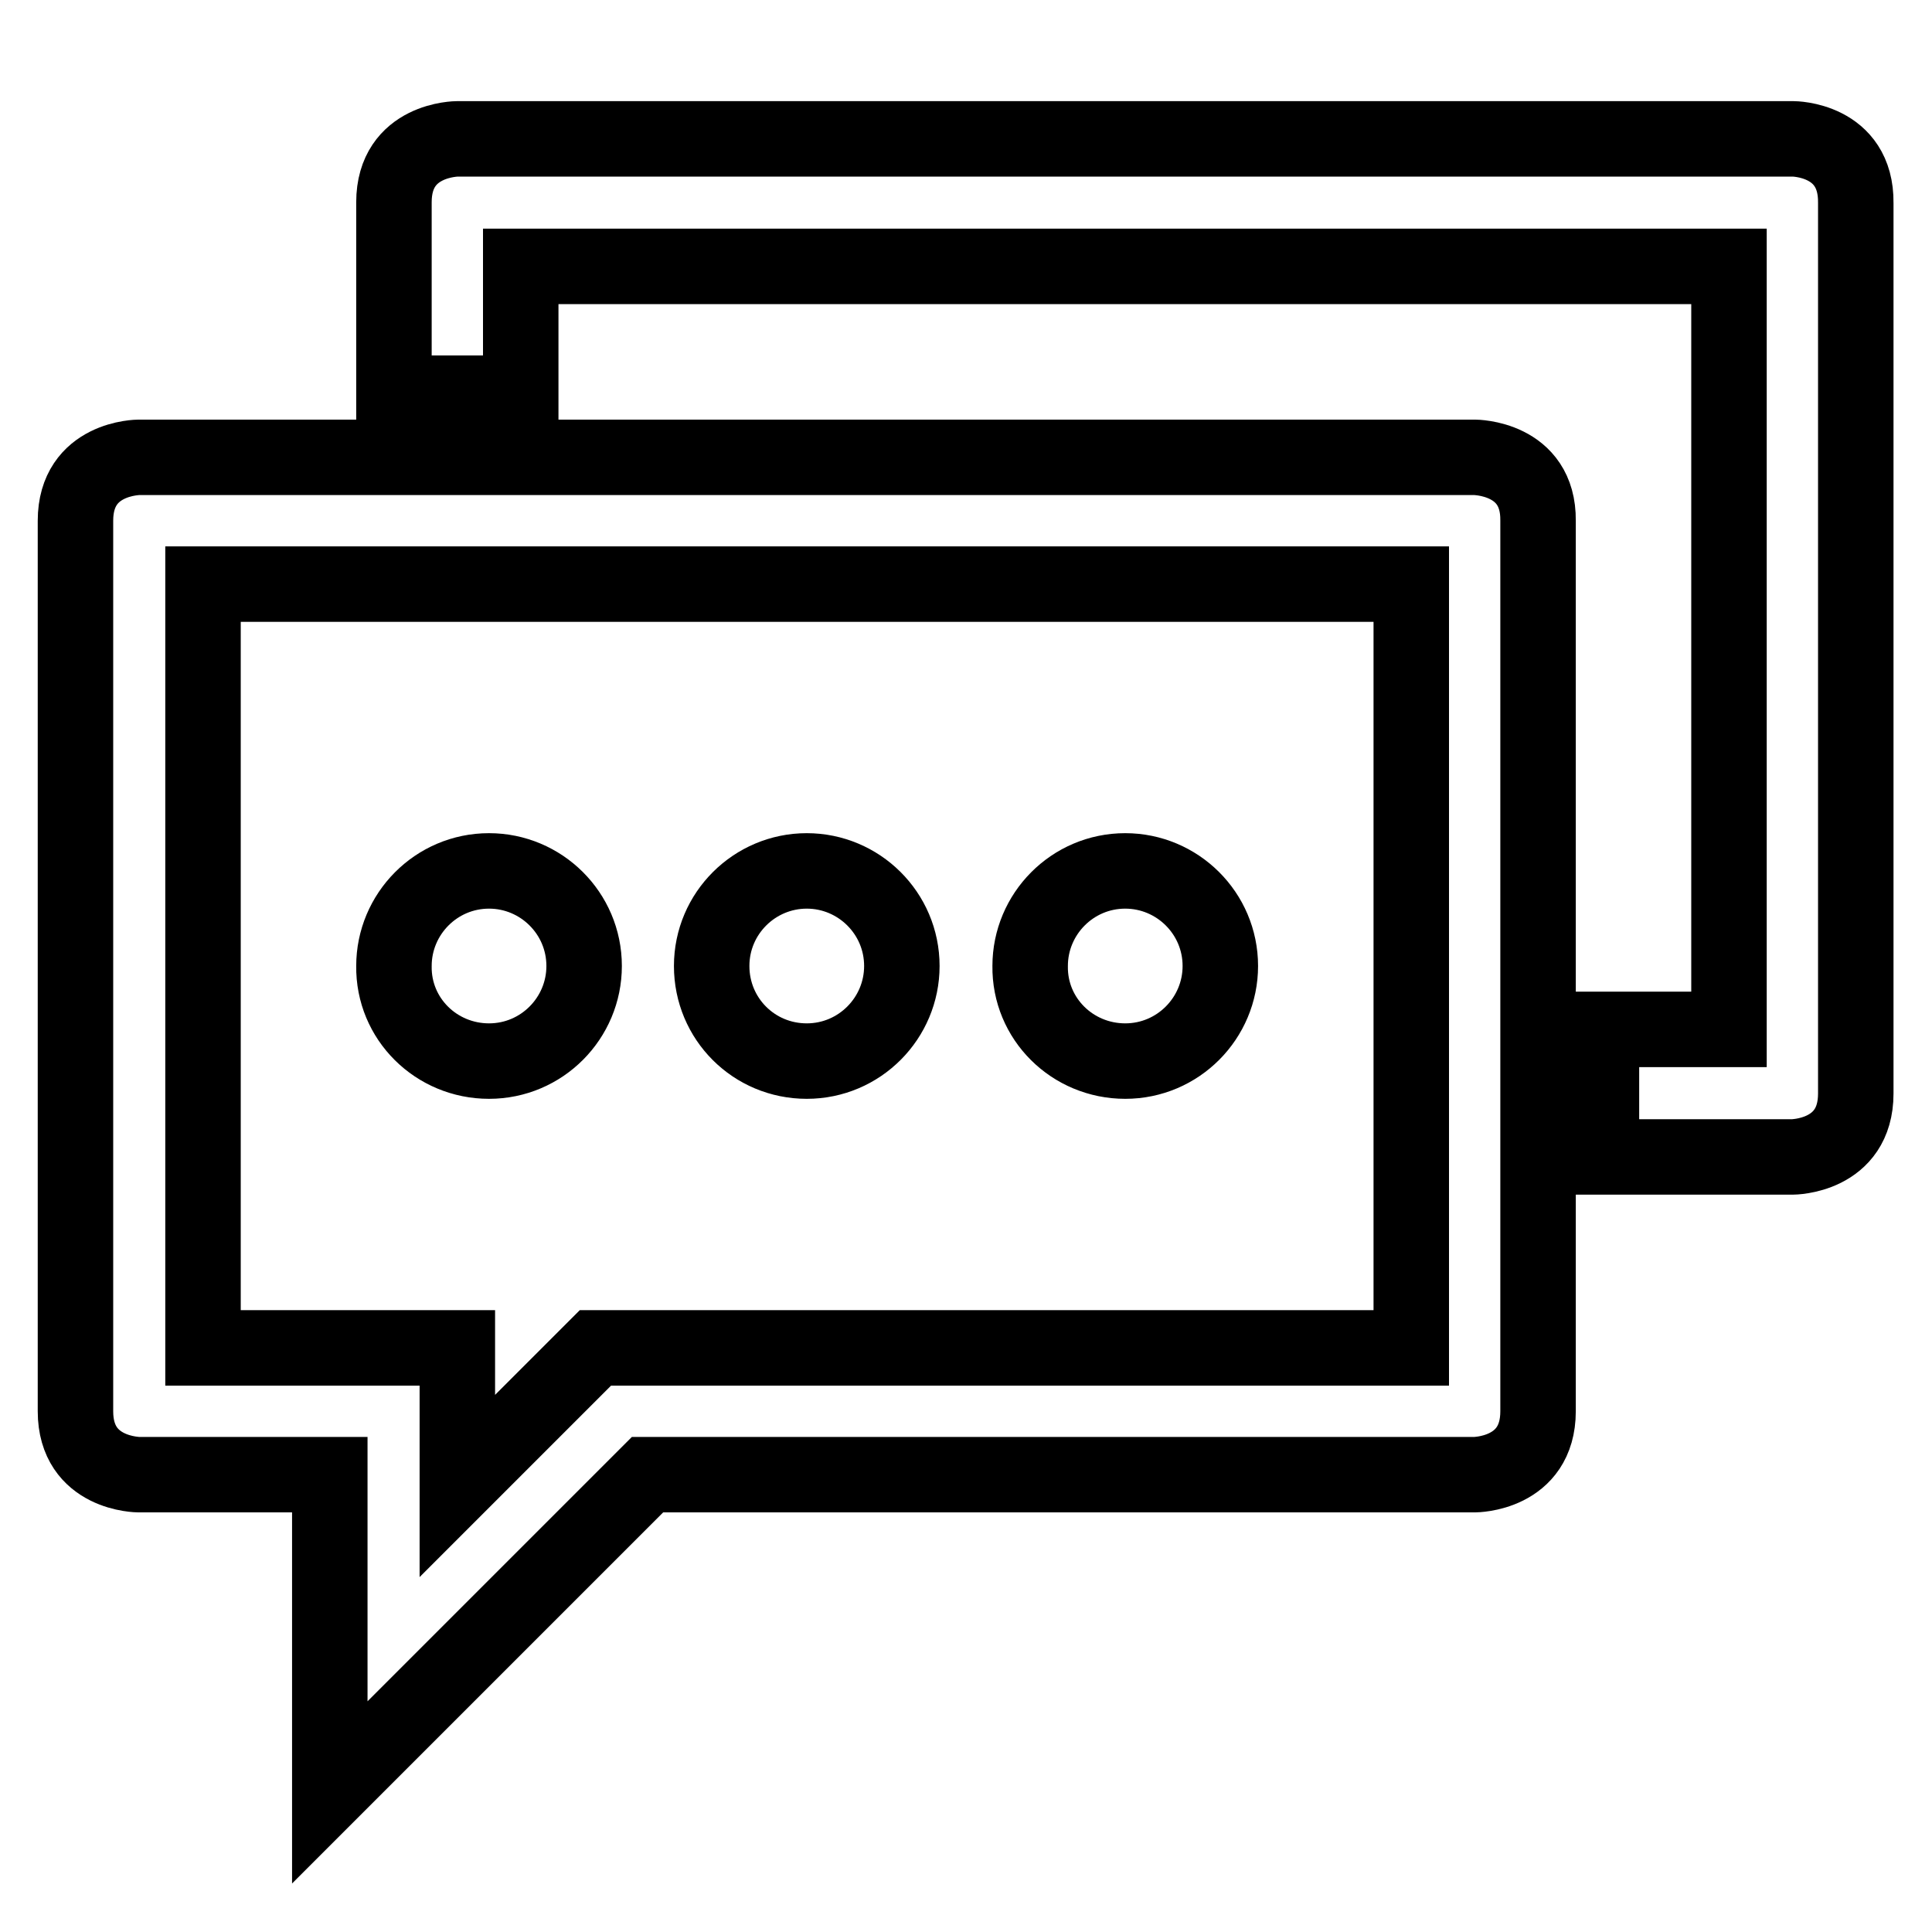
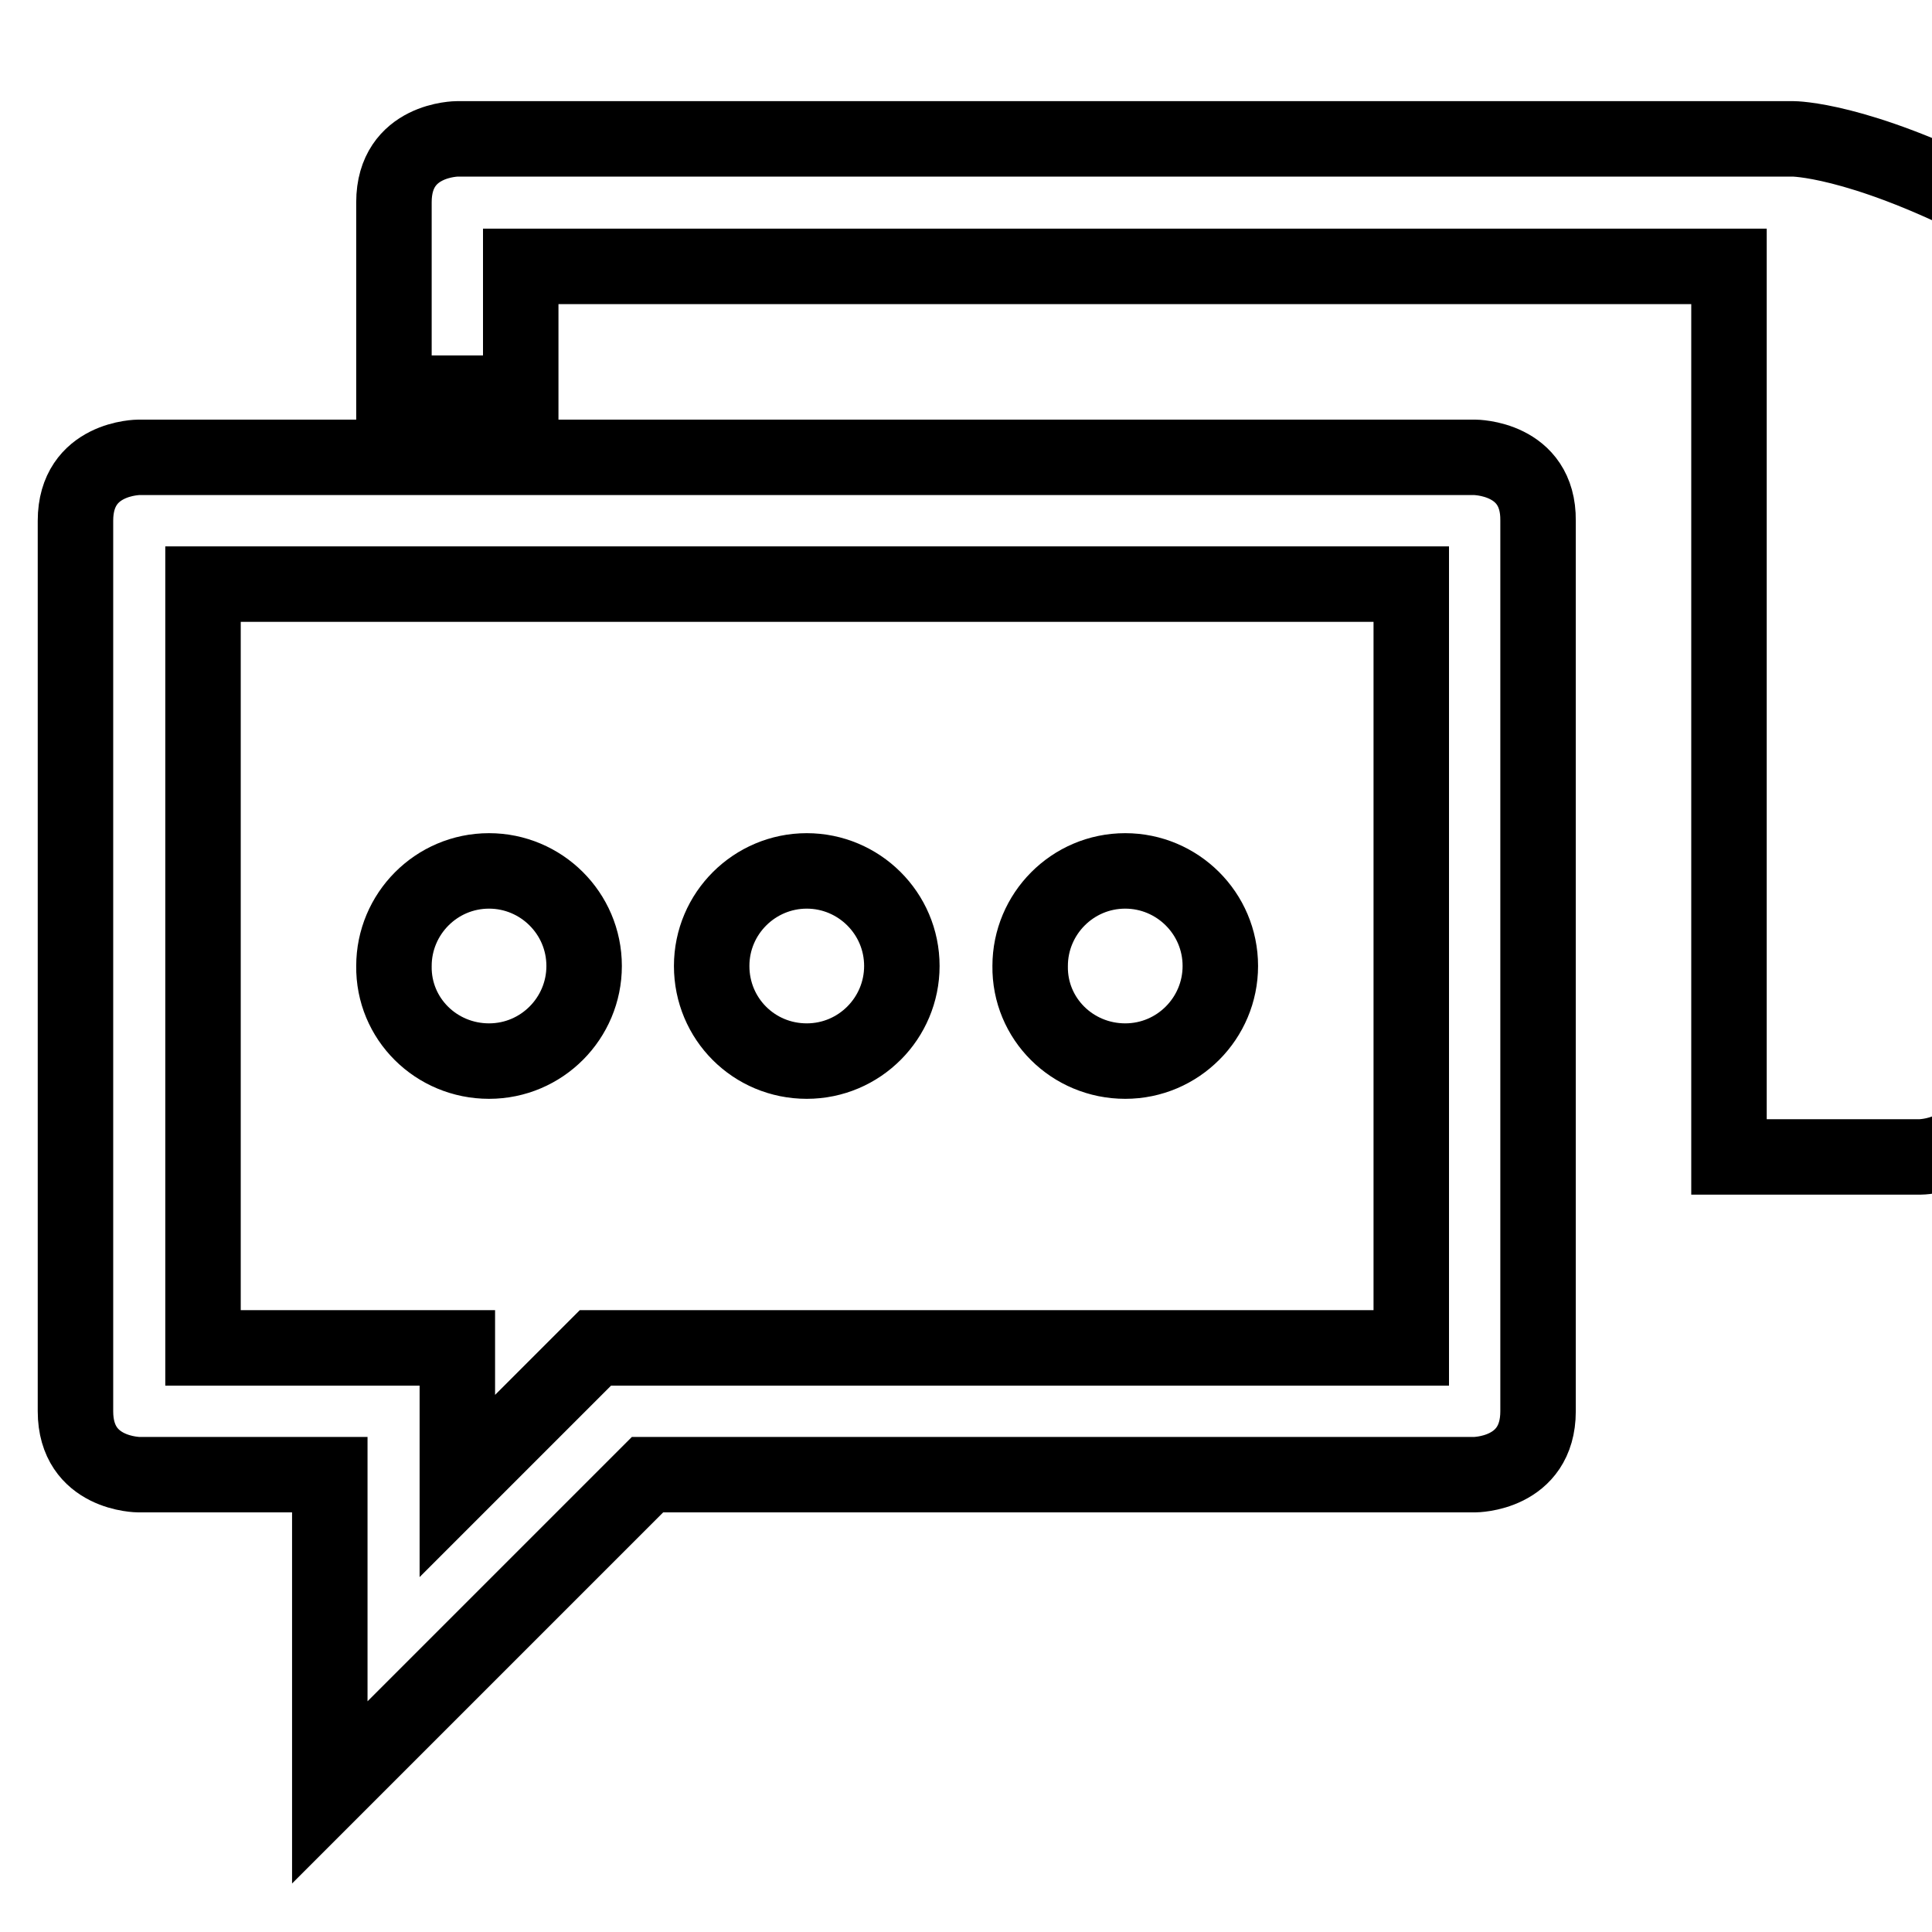
<svg xmlns="http://www.w3.org/2000/svg" version="1.1" x="0px" y="0px" viewBox="0 0 256 256" enable-background="new 0 0 256 256" xml:space="preserve">
  <g>
-     <path stroke-width="10" fill-opacity="0" stroke="#000000" d="M64.8,140.6c7,0,12.6-5.7,12.6-12.6c0-7-5.7-12.6-12.6-12.6c-7,0-12.6,5.7-12.6,12.6 C52.1,135,57.8,140.6,64.8,140.6L64.8,140.6z M106.9,140.6c7,0,12.6-5.7,12.6-12.6c0-7-5.7-12.6-12.6-12.6S94.3,121,94.3,128 C94.3,135,99.9,140.6,106.9,140.6L106.9,140.6z M149.1,140.6c7,0,12.6-5.7,12.6-12.6c0-7-5.7-12.6-12.6-12.6 c-7,0-12.6,5.7-12.6,12.6C136.4,135,142.1,140.6,149.1,140.6L149.1,140.6z M195.4,60.6h-177c0,0-8.4,0-8.4,8.4v118 c0,8.4,8.4,8.4,8.4,8.4h25.3v42.1l42.1-42.1h109.6c0,0,8.4,0,8.4-8.4V69C203.9,60.6,195.4,60.6,195.4,60.6L195.4,60.6z M187,178.6 H78.9l-4.9,4.9l-13.4,13.4v-18.3H26.9V77.4H187V178.6L187,178.6z M237.6,18.4h-177c0,0-8.4,0-8.4,8.4v25.3H69V35.3h160.1v101.1 h-16.9v16.9h25.3c0,0,8.4,0,8.4-8.4v-118C246,18.4,237.6,18.4,237.6,18.4L237.6,18.4z" />
+     <path stroke-width="10" fill-opacity="0" stroke="#000000" d="M64.8,140.6c7,0,12.6-5.7,12.6-12.6c0-7-5.7-12.6-12.6-12.6c-7,0-12.6,5.7-12.6,12.6 C52.1,135,57.8,140.6,64.8,140.6L64.8,140.6z M106.9,140.6c7,0,12.6-5.7,12.6-12.6c0-7-5.7-12.6-12.6-12.6S94.3,121,94.3,128 C94.3,135,99.9,140.6,106.9,140.6L106.9,140.6z M149.1,140.6c7,0,12.6-5.7,12.6-12.6c0-7-5.7-12.6-12.6-12.6 c-7,0-12.6,5.7-12.6,12.6C136.4,135,142.1,140.6,149.1,140.6L149.1,140.6z M195.4,60.6h-177c0,0-8.4,0-8.4,8.4v118 c0,8.4,8.4,8.4,8.4,8.4h25.3v42.1l42.1-42.1h109.6c0,0,8.4,0,8.4-8.4V69C203.9,60.6,195.4,60.6,195.4,60.6L195.4,60.6z M187,178.6 H78.9l-4.9,4.9l-13.4,13.4v-18.3H26.9V77.4H187V178.6L187,178.6z M237.6,18.4h-177c0,0-8.4,0-8.4,8.4v25.3H69V35.3h160.1v101.1 v16.9h25.3c0,0,8.4,0,8.4-8.4v-118C246,18.4,237.6,18.4,237.6,18.4L237.6,18.4z" />
  </g>
</svg>